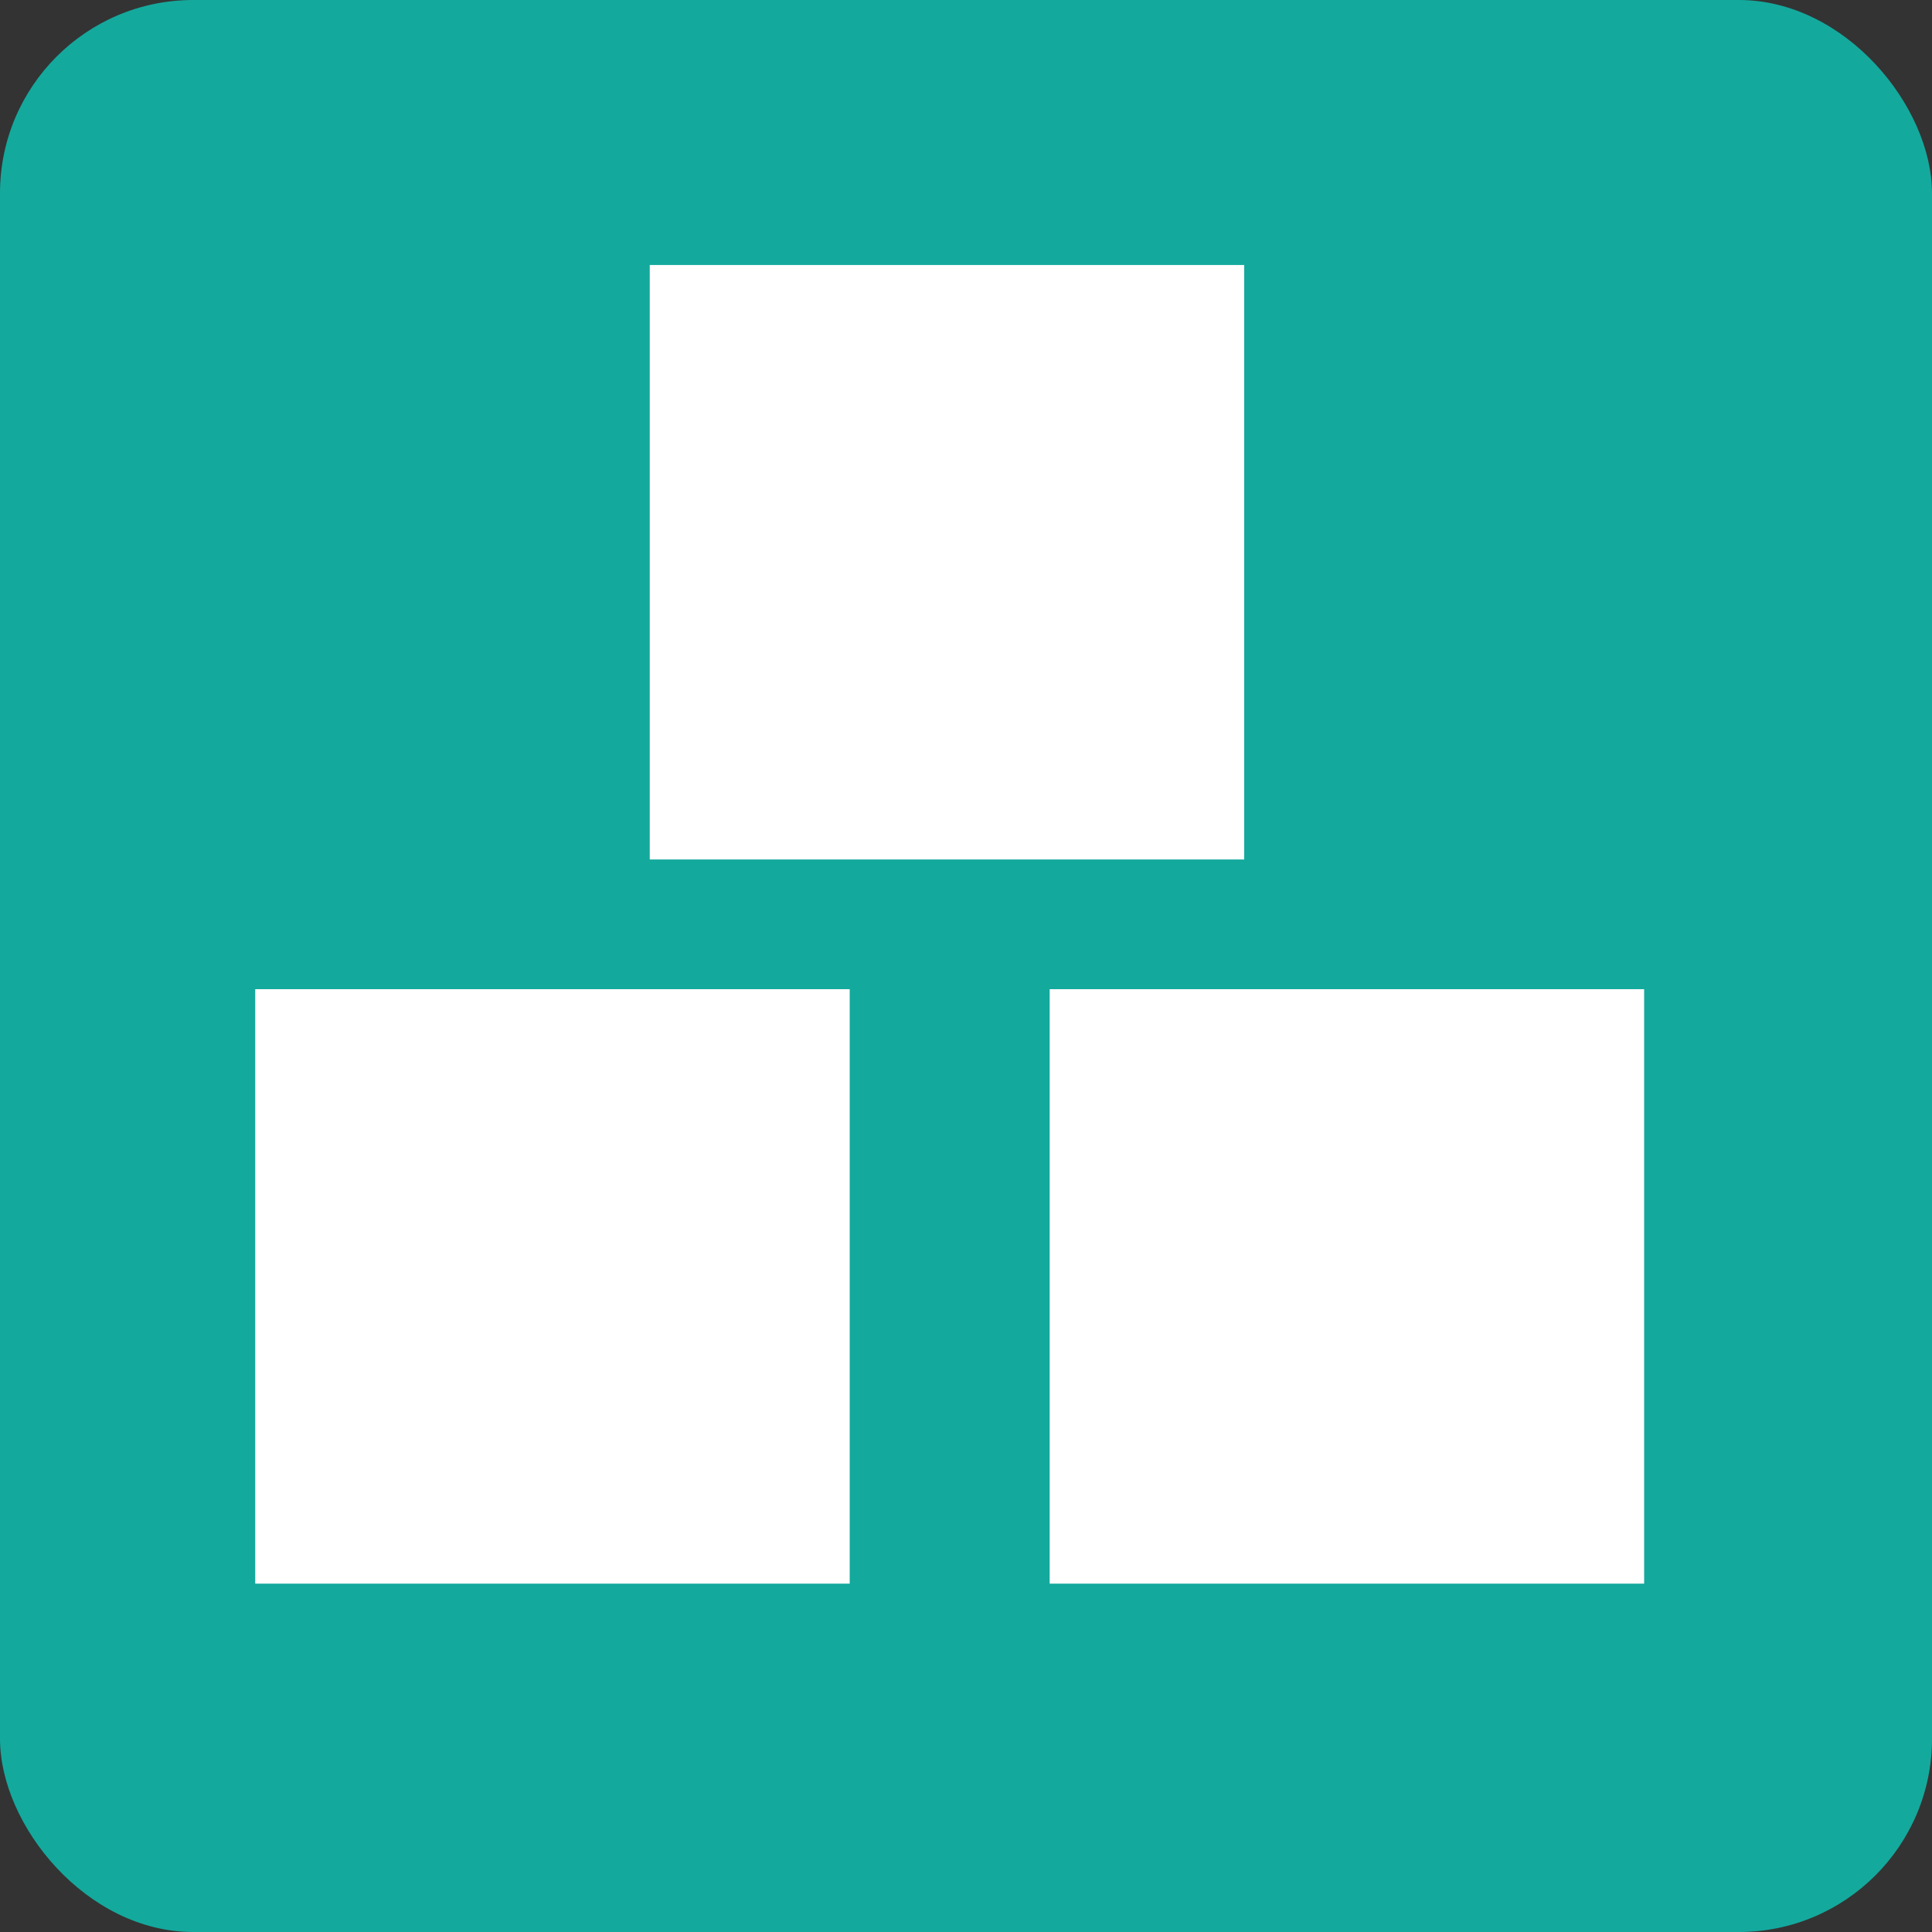
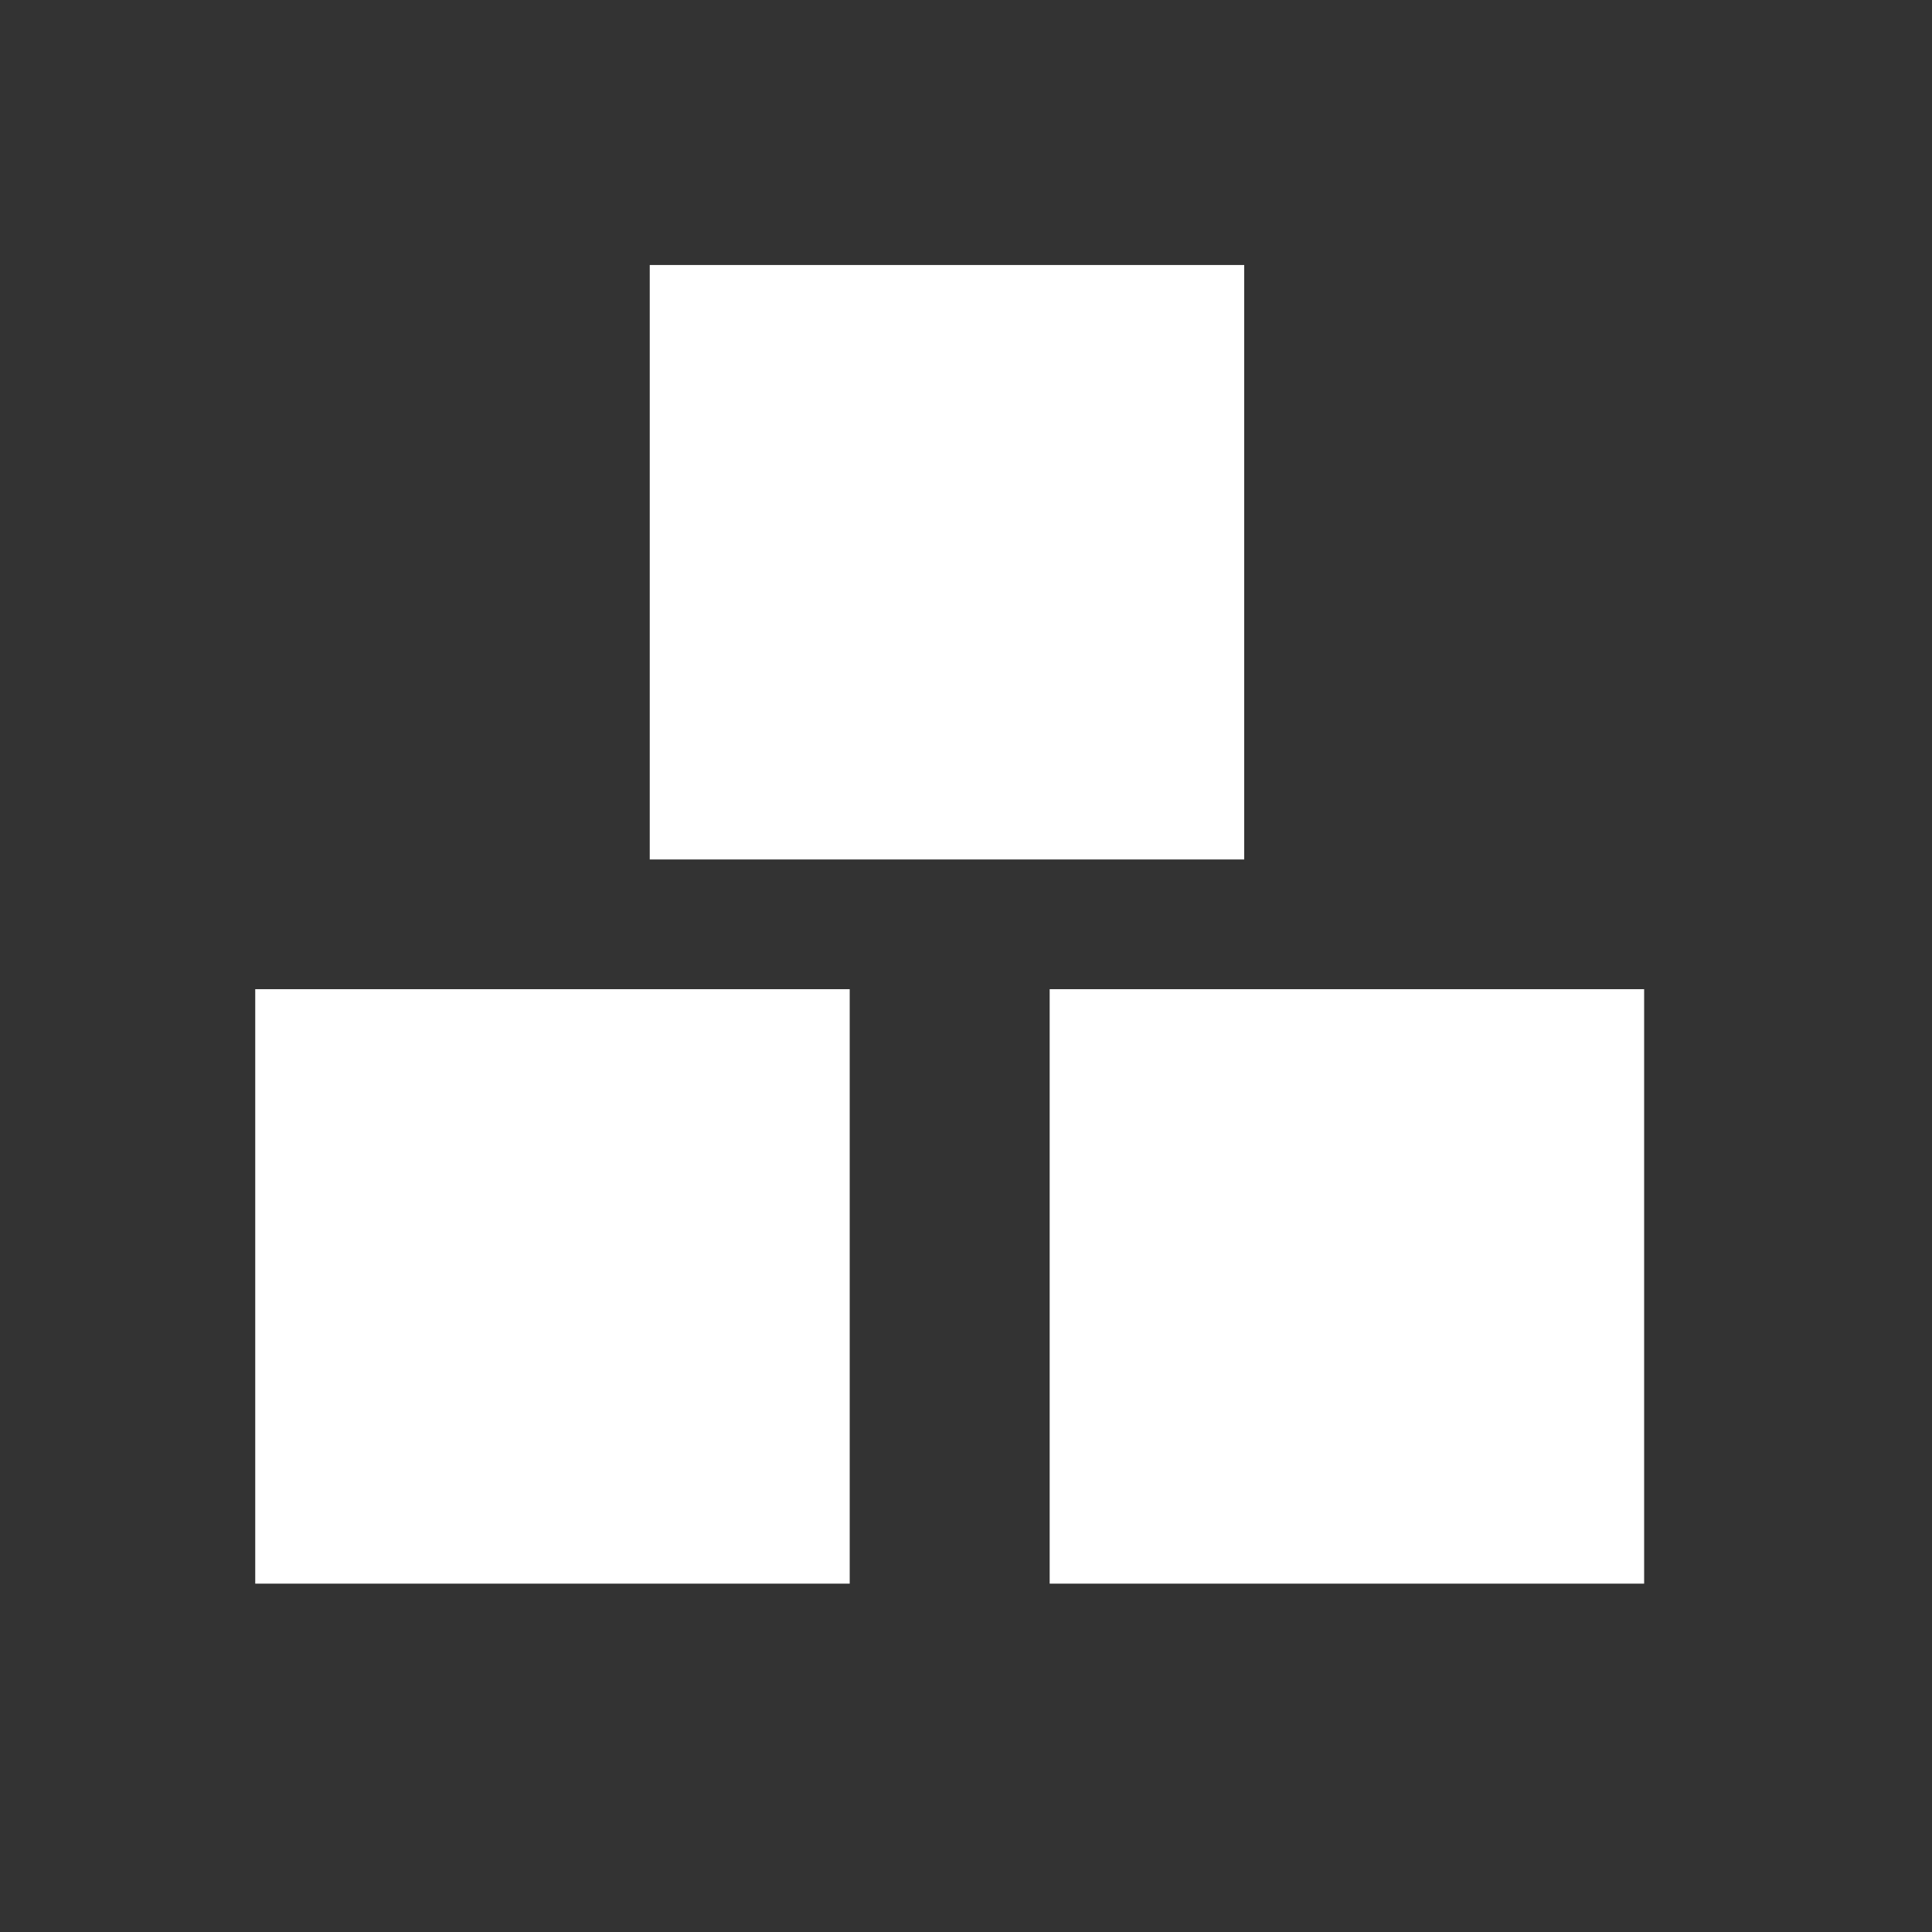
<svg xmlns="http://www.w3.org/2000/svg" id="Layer_1" data-name="Layer 1" viewBox="0 0 360 360">
  <rect x="0" y="0" width="360" height="360" fill="#333333" stroke="none" />
  <defs>
    <style>
      .cls-1 {
        fill: #fff;
      }

      .cls-2 {
        fill: #14a99d;
      }
    </style>
  </defs>
-   <rect class="cls-2" width="360" height="360" rx="36" ry="36" />
  <g>
    <path class="cls-1" d="M158.33,184.32H47.56v110.77h110.77v-110.77Z" />
    <path class="cls-1" d="M306.36,184.32h-110.77v110.77h110.77v-110.77Z" />
    <path class="cls-1" d="M231.84,160.15V49.38h-110.77v110.77h110.77Z" />
  </g>
</svg>